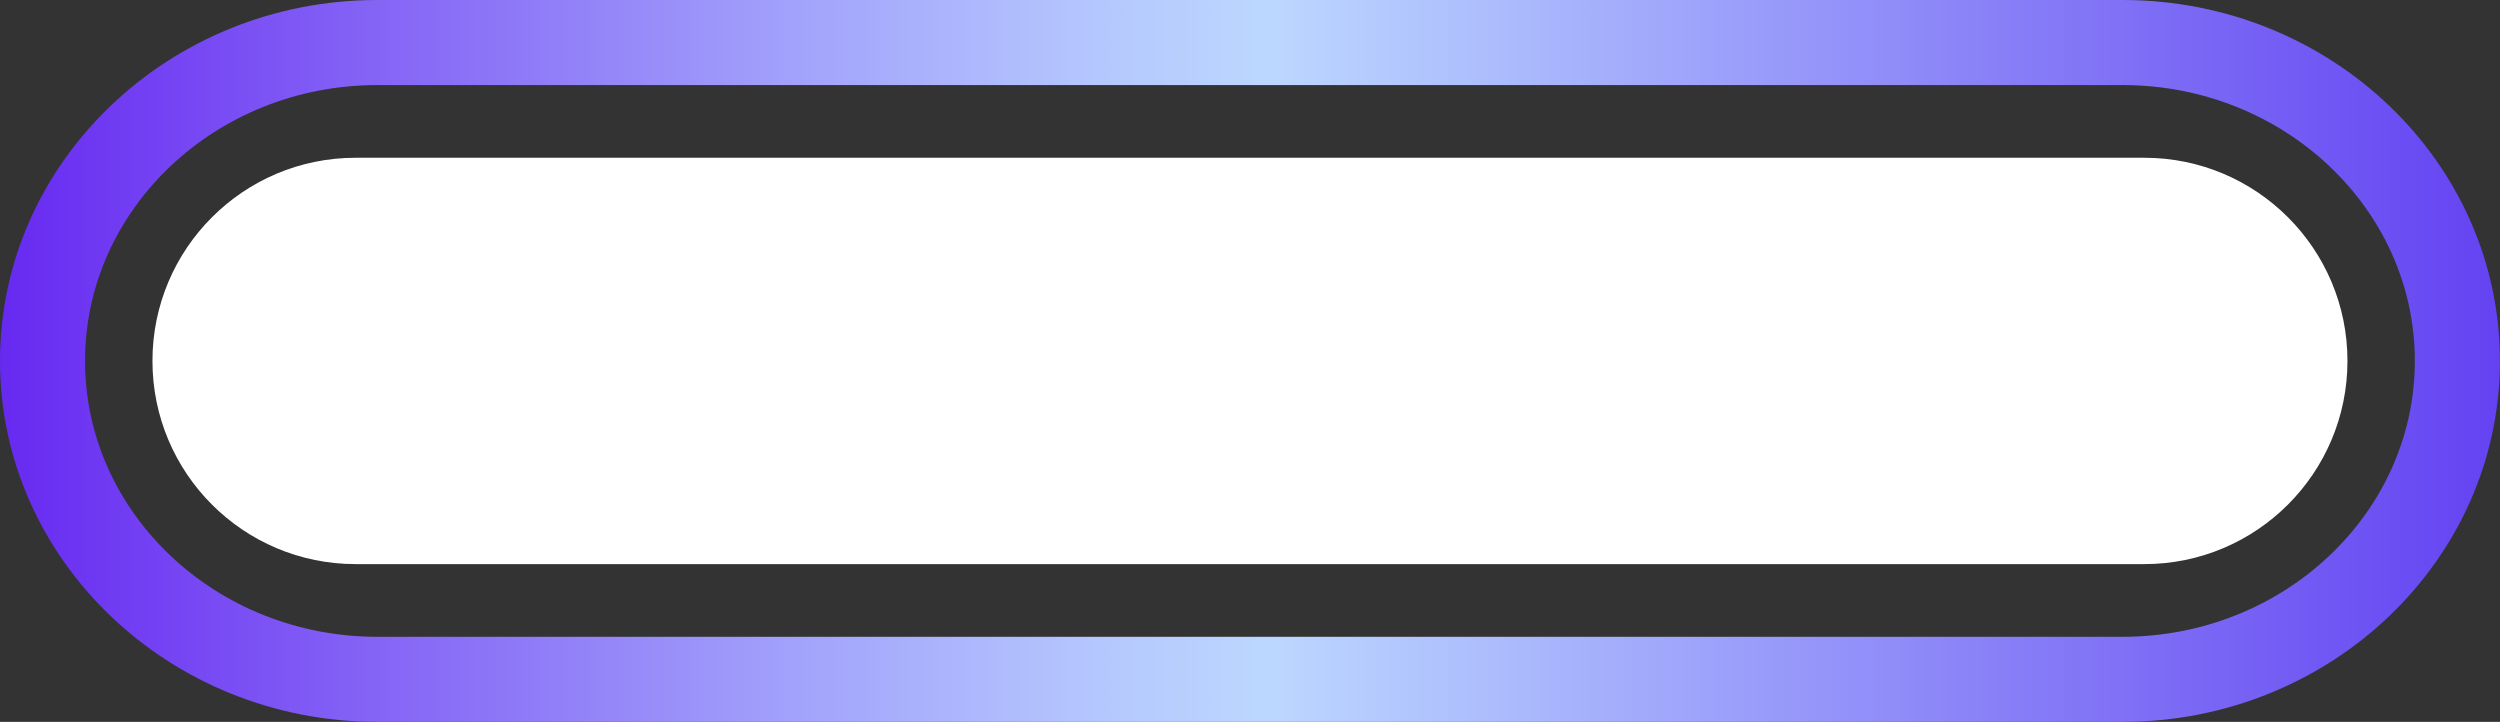
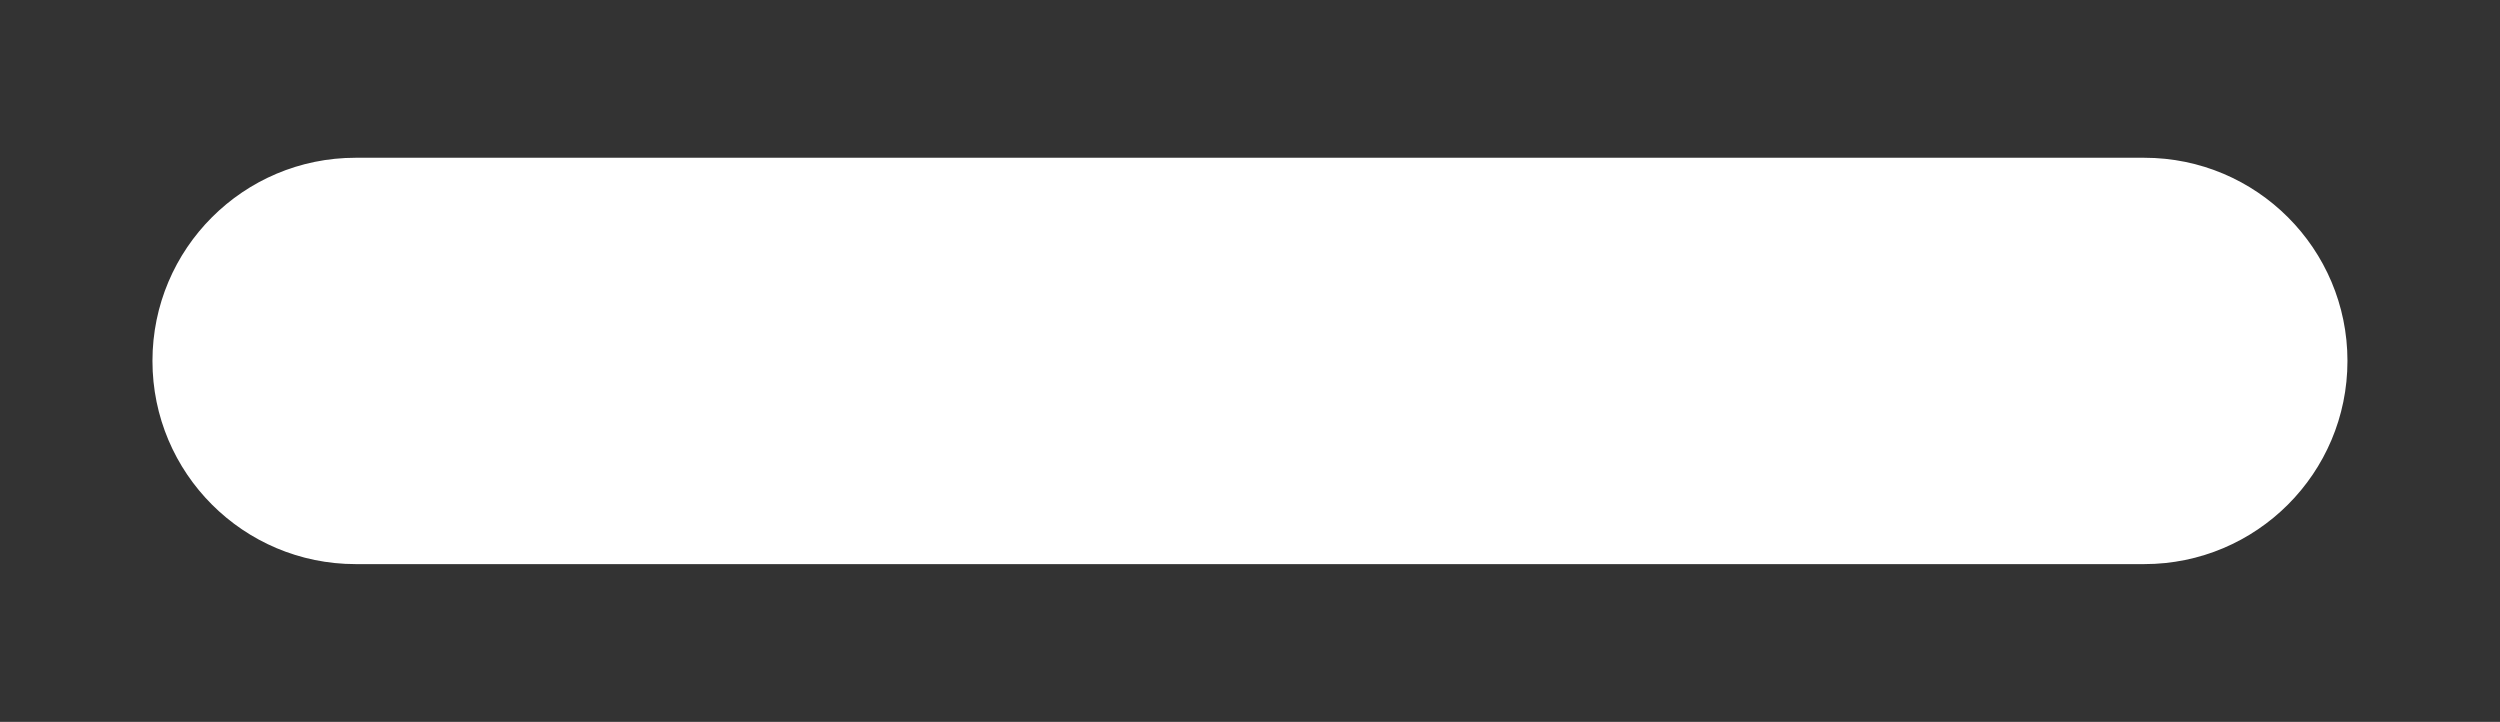
<svg xmlns="http://www.w3.org/2000/svg" xmlns:xlink="http://www.w3.org/1999/xlink" height="343.0" preserveAspectRatio="xMidYMid meet" version="1.0" viewBox="60.8 28.5 1187.9 343.0" width="1187.9" zoomAndPan="magnify">
  <rect x="60.8" y="28.5" width="1187.9" height="343.0" fill="#333333" stroke="none" />
  <g>
    <linearGradient gradientTransform="translate(-.003 428.799)" gradientUnits="userSpaceOnUse" id="a" x1="60.795" x2="1248.658" xlink:actuate="onLoad" xlink:show="other" xlink:type="simple" y1="-228.799" y2="-228.799">
      <stop offset="0" stop-color="#6729f1" />
      <stop offset=".137" stop-color="#825ff5" />
      <stop offset=".313" stop-color="#a1a0fb" />
      <stop offset=".442" stop-color="#b5c8fe" />
      <stop offset=".508" stop-color="#bcd7ff" />
      <stop offset=".841" stop-color="#8173f6" />
      <stop offset="1" stop-color="#6442f2" />
    </linearGradient>
-     <path d="M1069.41,371.5l-829.36,0c-98.84,0-179.25-76.93-179.25-171.5c0-94.56,80.41-171.5,179.25-171.5 l829.36,0c98.84,0,179.25,76.93,179.25,171.5C1248.65,294.56,1168.24,371.5,1069.41,371.5z M240.04,68.92 c-76.55,0-138.83,58.8-138.83,131.08c0,72.28,62.28,131.08,138.83,131.08l829.36,0c76.55,0,138.83-58.8,138.83-131.08 c0-72.28-62.28-131.08-138.83-131.08L240.04,68.92z" fill="url(#a)" />
  </g>
  <g id="change1_1">
    <path d="M1079.68,296.54h-849.9c-53.32,0-96.54-43.22-96.54-96.54v0c0-53.32,43.22-96.54,96.54-96.54h849.9 c53.32,0,96.54,43.22,96.54,96.54v0C1176.21,253.32,1132.99,296.54,1079.68,296.54z" fill="#FFF" />
  </g>
</svg>